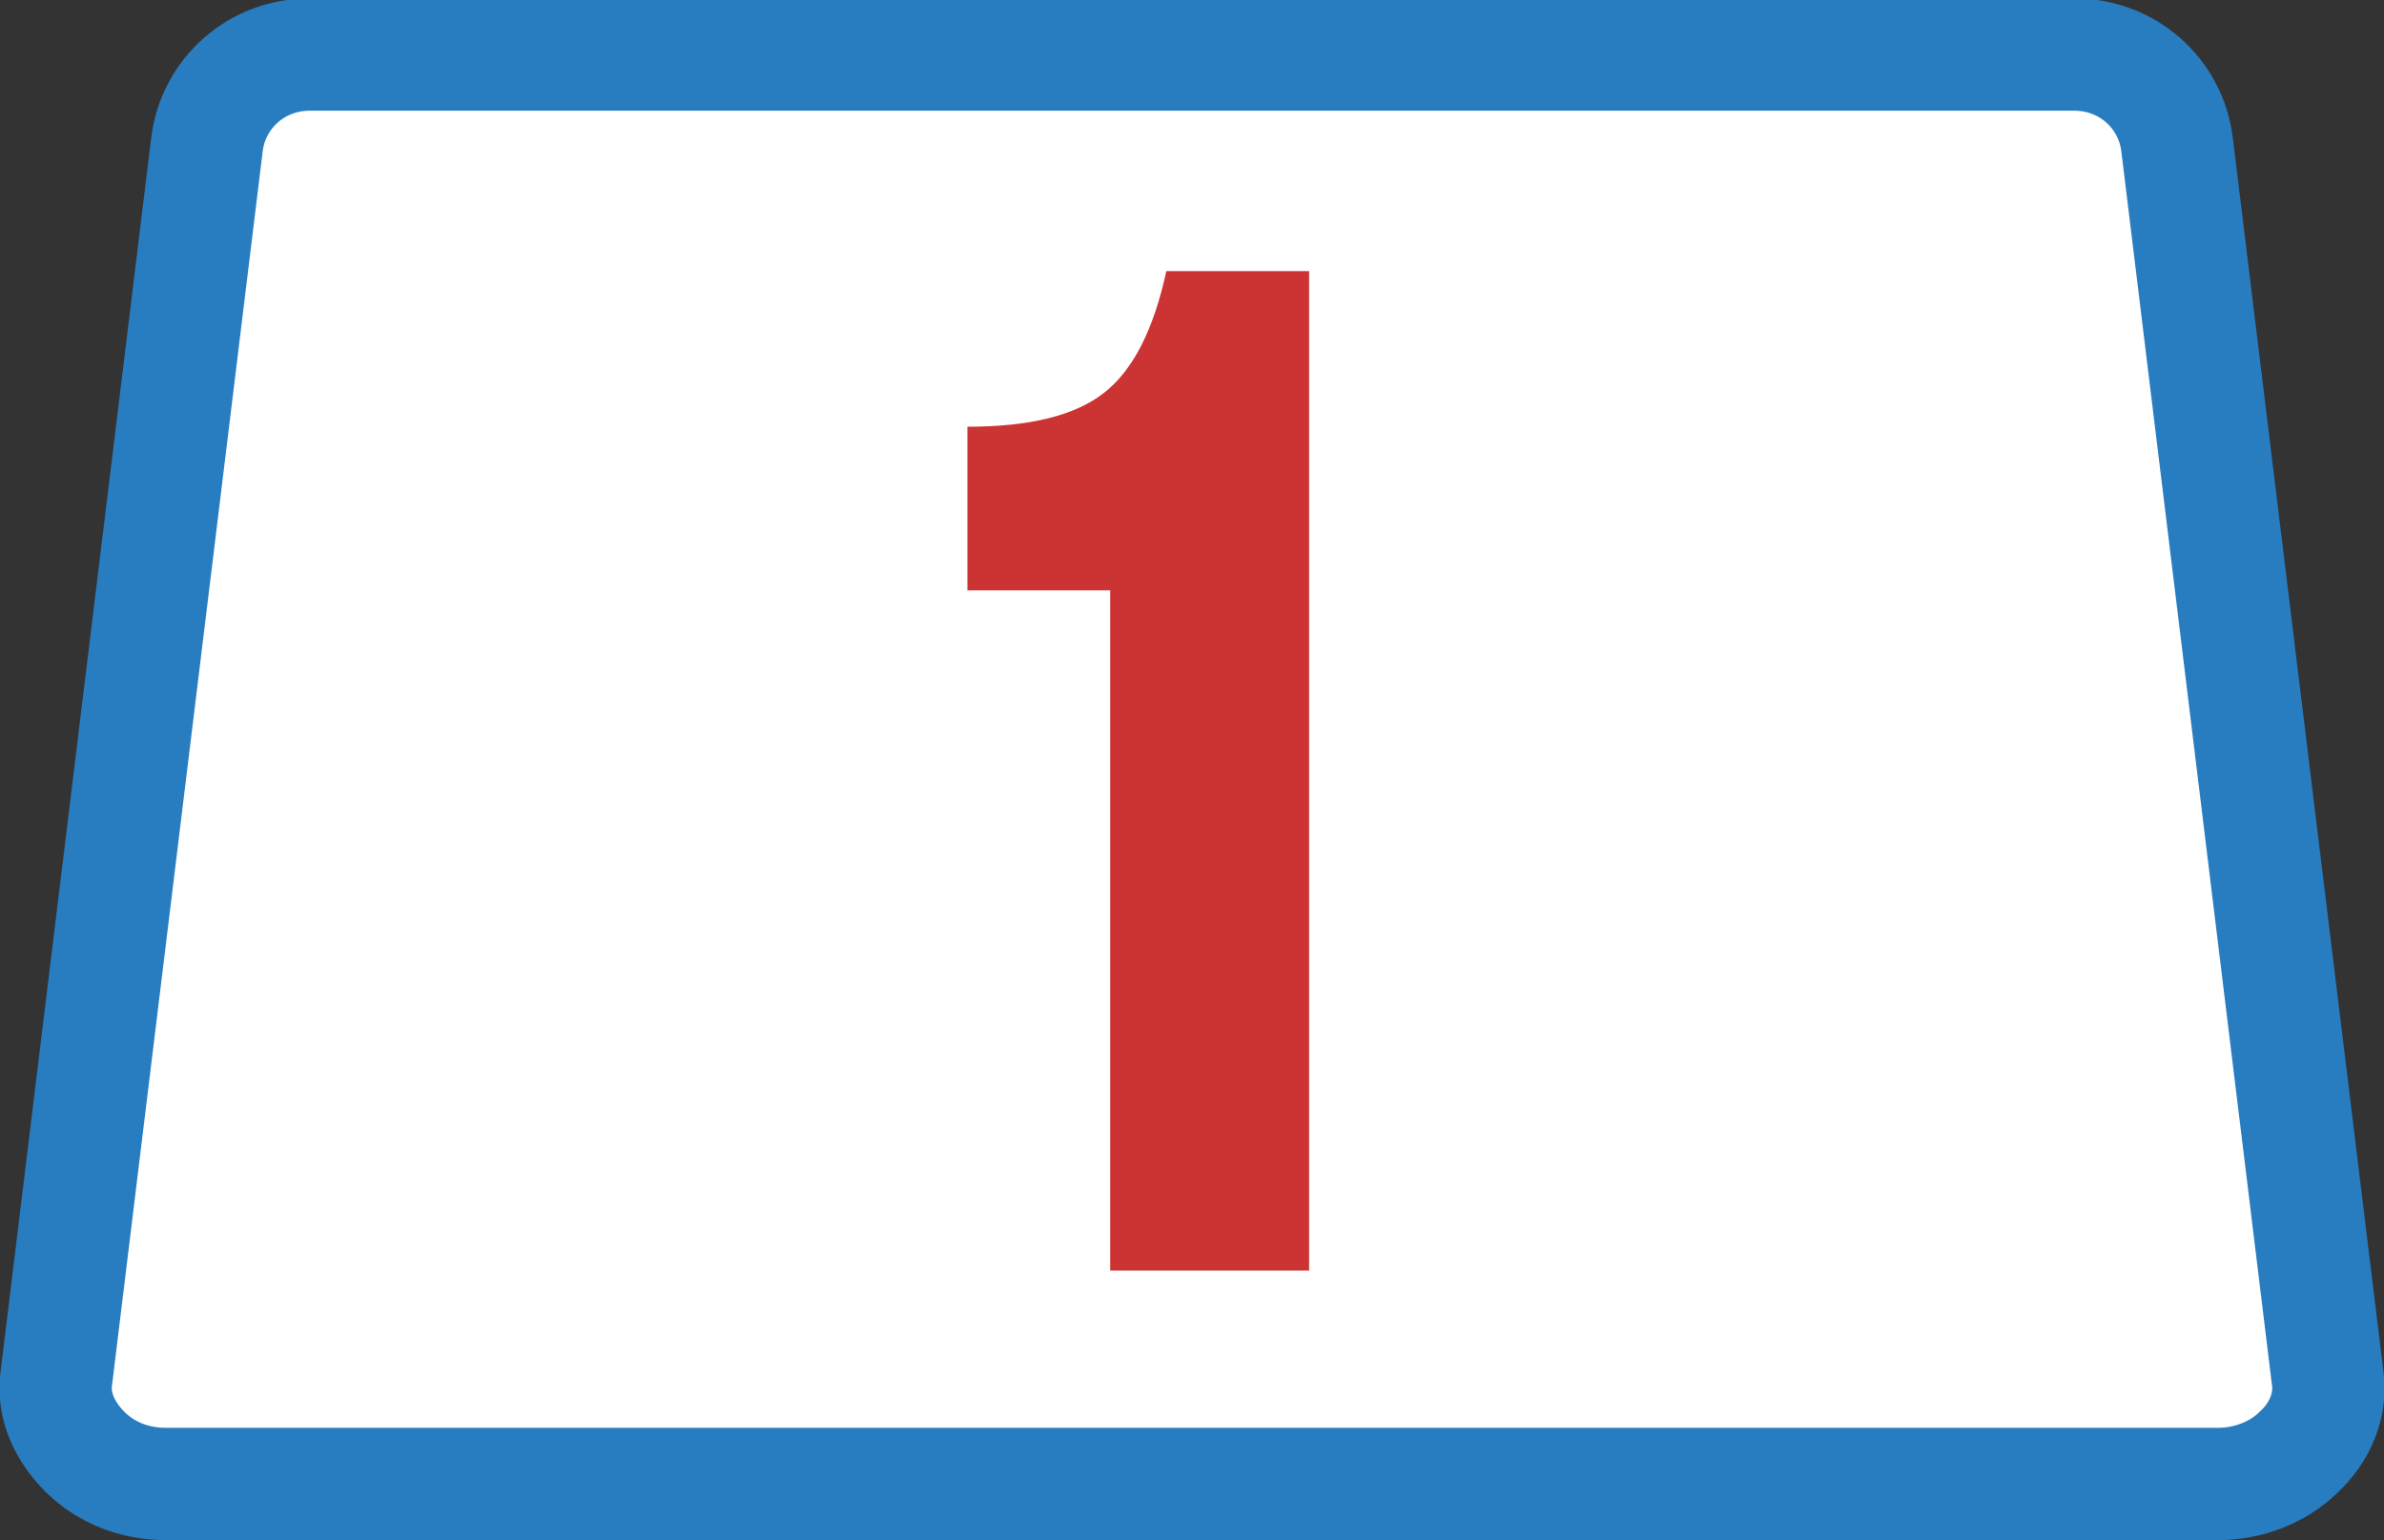
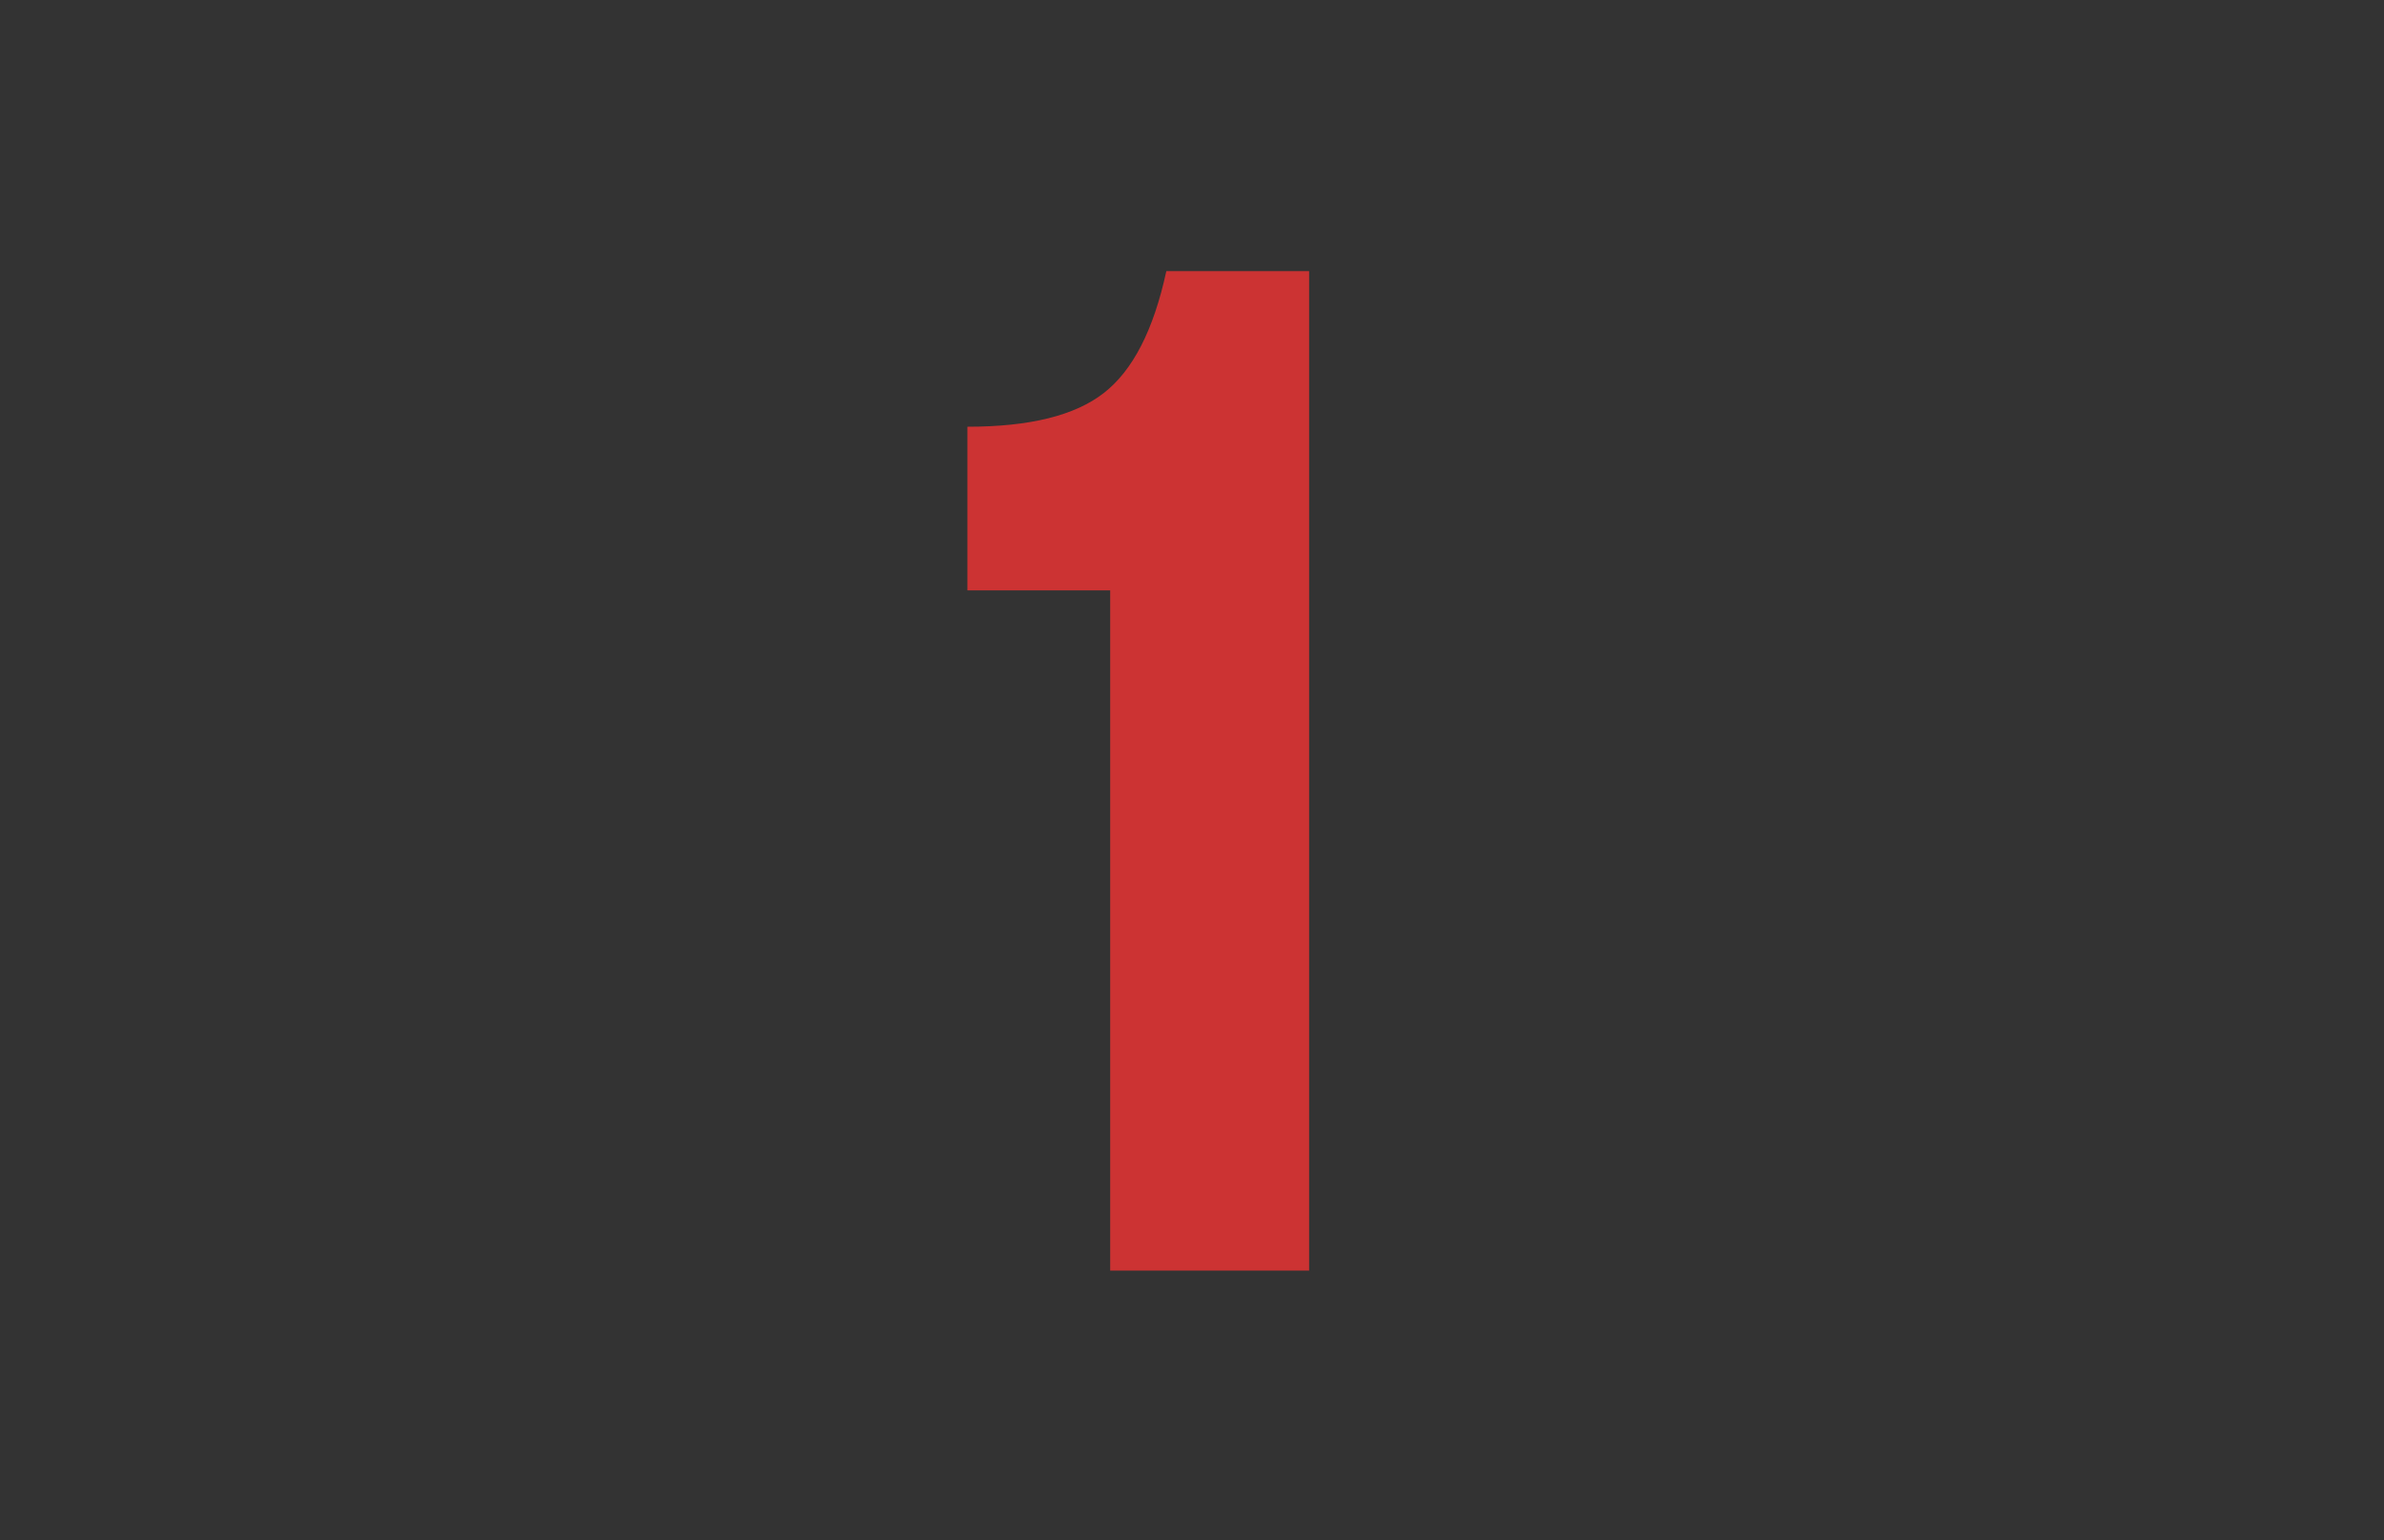
<svg xmlns="http://www.w3.org/2000/svg" version="1.1" x="0px" y="0px" viewBox="0 0 148.6 96" enable-background="new 0 0 148.6 96" xml:space="preserve">
  <rect x="0" y="0" width="148.6" height="96" fill="#333333" stroke="none" />
  <g id="Layer_1">
-     <path fill="#FFFFFF" stroke="#287DC1" stroke-width="7" stroke-miterlimit="10" d="M10.3,92.5c-1.9,0-3.7-0.7-5-2   c-1.3-1.3-2-2.9-1.8-4.5l9.4-77c0.4-3.2,3.1-5.6,6.4-5.6h110c3.3,0,6,2.4,6.4,5.6l9.4,77c0.2,1.6-0.5,3.3-1.8,4.5   c-1.3,1.3-3.2,2-5,2H10.3z" />
    <g>
      <path fill="#CC3333" d="M69.2,79.2V36.8h-8.9V26.6c3.9,0,6.7-0.7,8.5-2.1c1.8-1.4,3.1-3.9,3.9-7.6h8.9v62.3H69.2z" />
    </g>
  </g>
  <g id="Layer_3">
</g>
</svg>